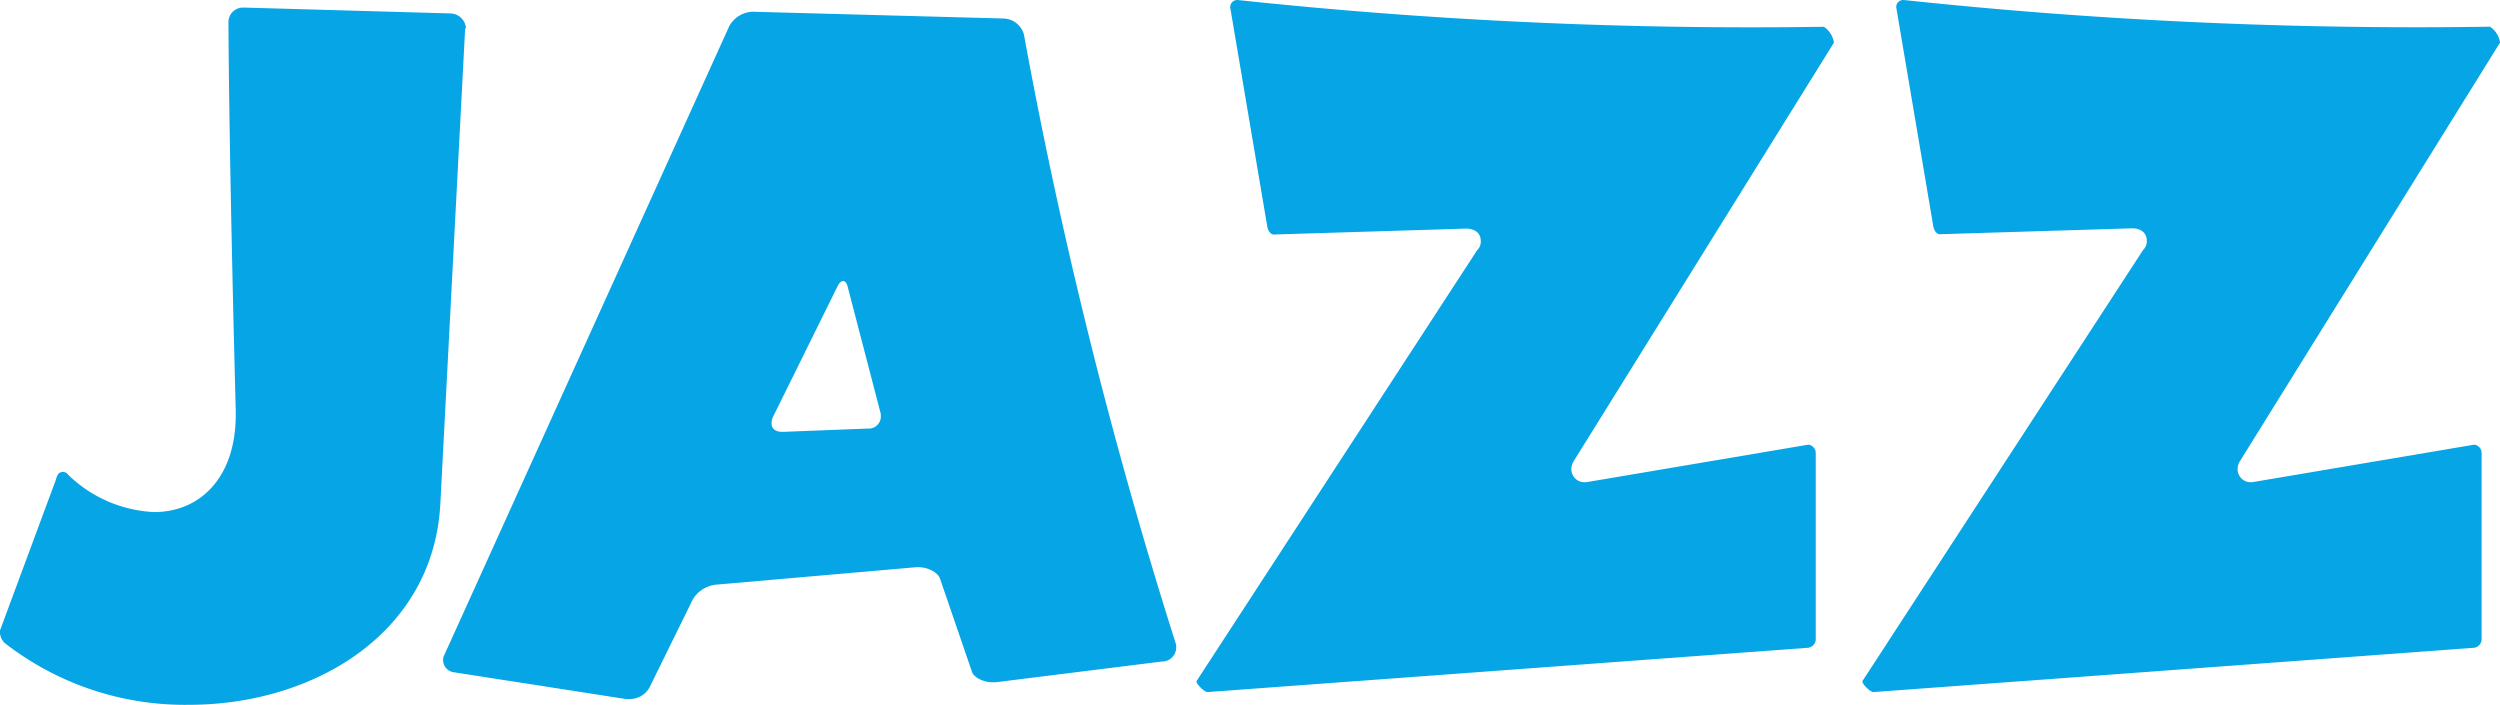
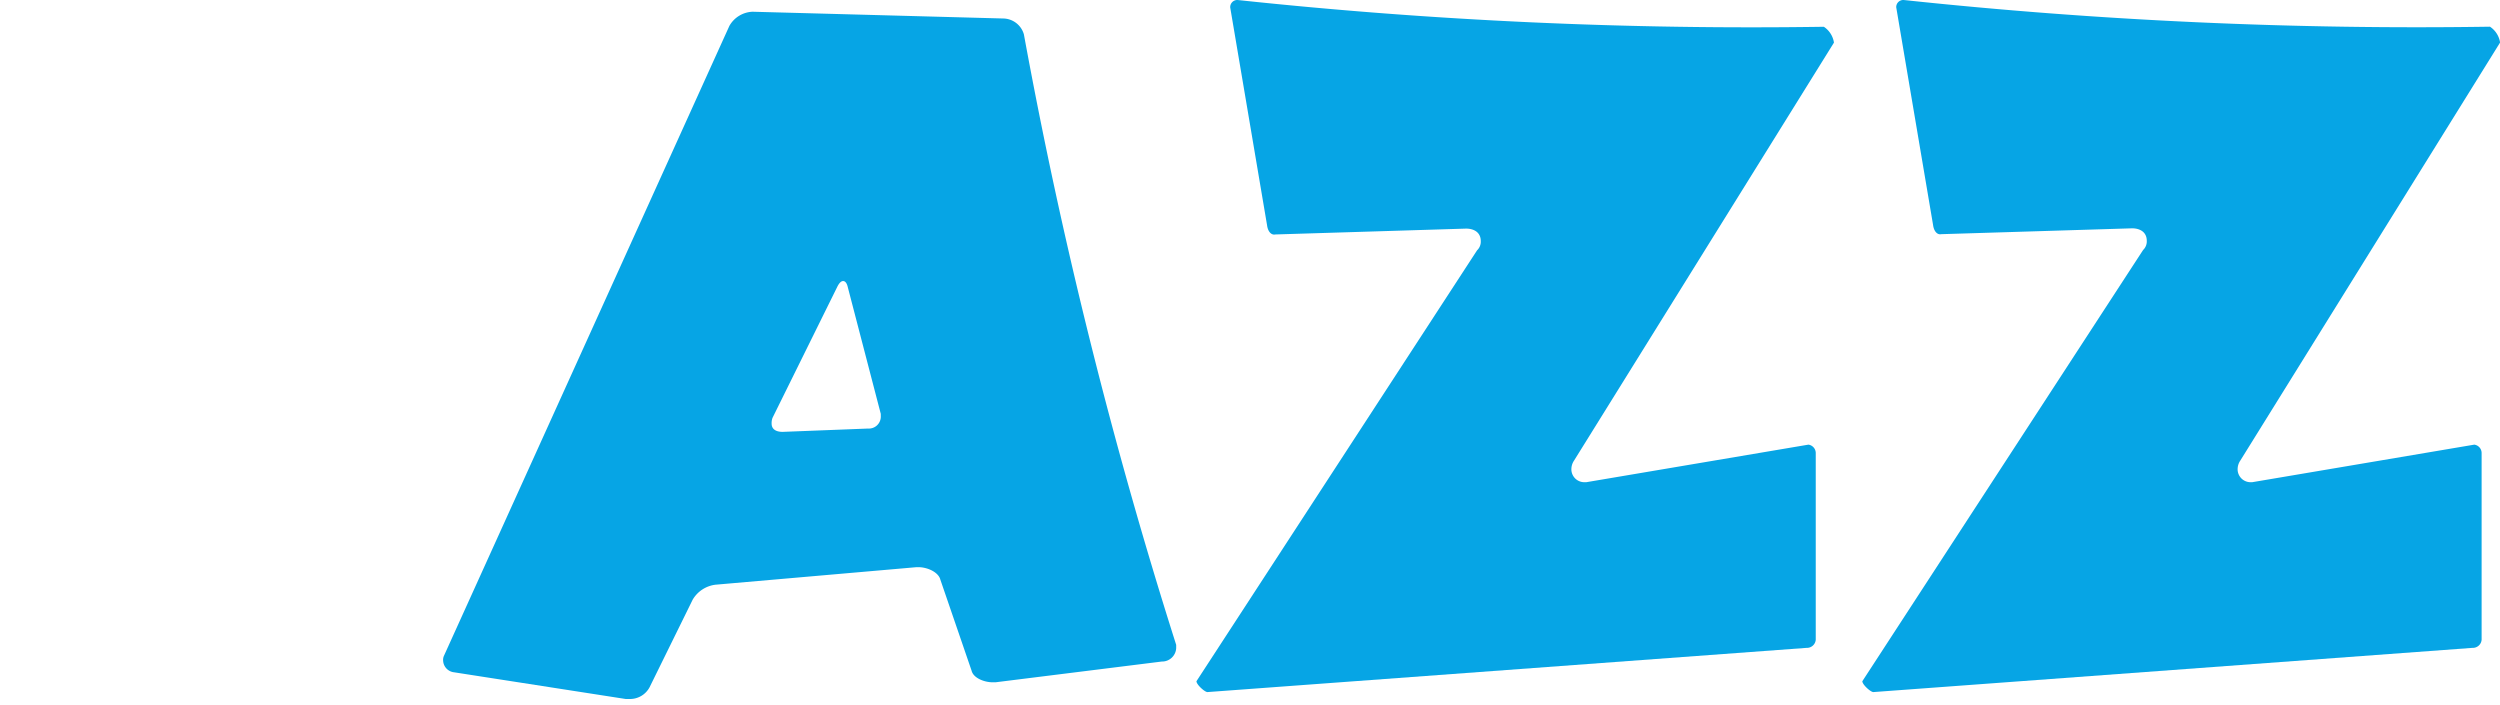
<svg xmlns="http://www.w3.org/2000/svg" width="61.066" height="17.218" viewBox="0 0 61.066 17.218">
  <defs>
    <style>.a{fill:#06a5e5;}</style>
  </defs>
  <g transform="translate(0 0)">
-     <path class="a" d="M11.384,1.694h-.022l-.605,11.592c-.157,3.2-3.115,4.93-6.14,4.93a7.167,7.167,0,0,1-4.5-1.508A.361.361,0,0,1,0,16.424V16.4l1.367-3.687c.023-.1.067-.183.157-.183a.14.14,0,0,1,.135.061,3.225,3.225,0,0,0,2.106.917c1.1,0,1.994-.815,1.994-2.384v-.081S5.6,5.239,5.58,1.531a.356.356,0,0,1,.359-.346h.023L11,1.328a.392.392,0,0,1,.381.346Z" transform="translate(0 -1)" />
    <path class="a" d="M86.638,17.705l-4.079.509h-.067c-.2,0-.471-.1-.516-.285l-.762-2.221c-.045-.183-.314-.306-.538-.306h-.045l-4.908.428a.751.751,0,0,0-.56.367L74.11,18.337a.543.543,0,0,1-.493.285h-.089l-4.191-.652a.3.3,0,0,1-.269-.285.237.237,0,0,1,.022-.122L76.06,2.181a.68.68,0,0,1,.56-.346h.022L82.761,2a.534.534,0,0,1,.493.387A121.515,121.515,0,0,0,86.974,17.3v.081a.345.345,0,0,1-.336.326m-6.88-6.051-.807-3.1c-.023-.1-.067-.143-.112-.143s-.09.041-.134.122l-1.591,3.219a.364.364,0,0,0-.022.143c0,.122.09.2.269.2l2.084-.081a.293.293,0,0,0,.314-.285Z" transform="translate(-58.244 -1.548)" />
    <path class="a" d="M195.7,11.248a.383.383,0,0,0-.067.224.316.316,0,0,0,.336.306H196l5.423-.917a.207.207,0,0,1,.179.2v4.564a.215.215,0,0,1-.224.2l-14.634,1.08c-.067,0-.269-.183-.269-.265L193.33,6.114a.29.29,0,0,0,.09-.224c0-.224-.179-.306-.359-.306l-4.661.143c-.09.02-.179-.061-.2-.224L187.3.185A.173.173,0,0,1,187.48,0,118.185,118.185,0,0,0,201.8.654a.566.566,0,0,1,.247.387Z" transform="translate(-157.25 0)" />
    <path class="a" d="M299.523,11.248a.383.383,0,0,0-.067.224.316.316,0,0,0,.336.306h.022l5.423-.917a.207.207,0,0,1,.179.2v4.564a.215.215,0,0,1-.224.2l-14.634,1.08c-.067,0-.269-.183-.269-.265l6.858-10.533a.29.29,0,0,0,.09-.224c0-.224-.179-.306-.359-.306l-4.661.143c-.09.02-.179-.061-.2-.224l-.9-5.317A.173.173,0,0,1,291.3,0a118.18,118.18,0,0,0,14.32.652.566.566,0,0,1,.247.387Z" transform="translate(-244.799 0)" />
  </g>
</svg>